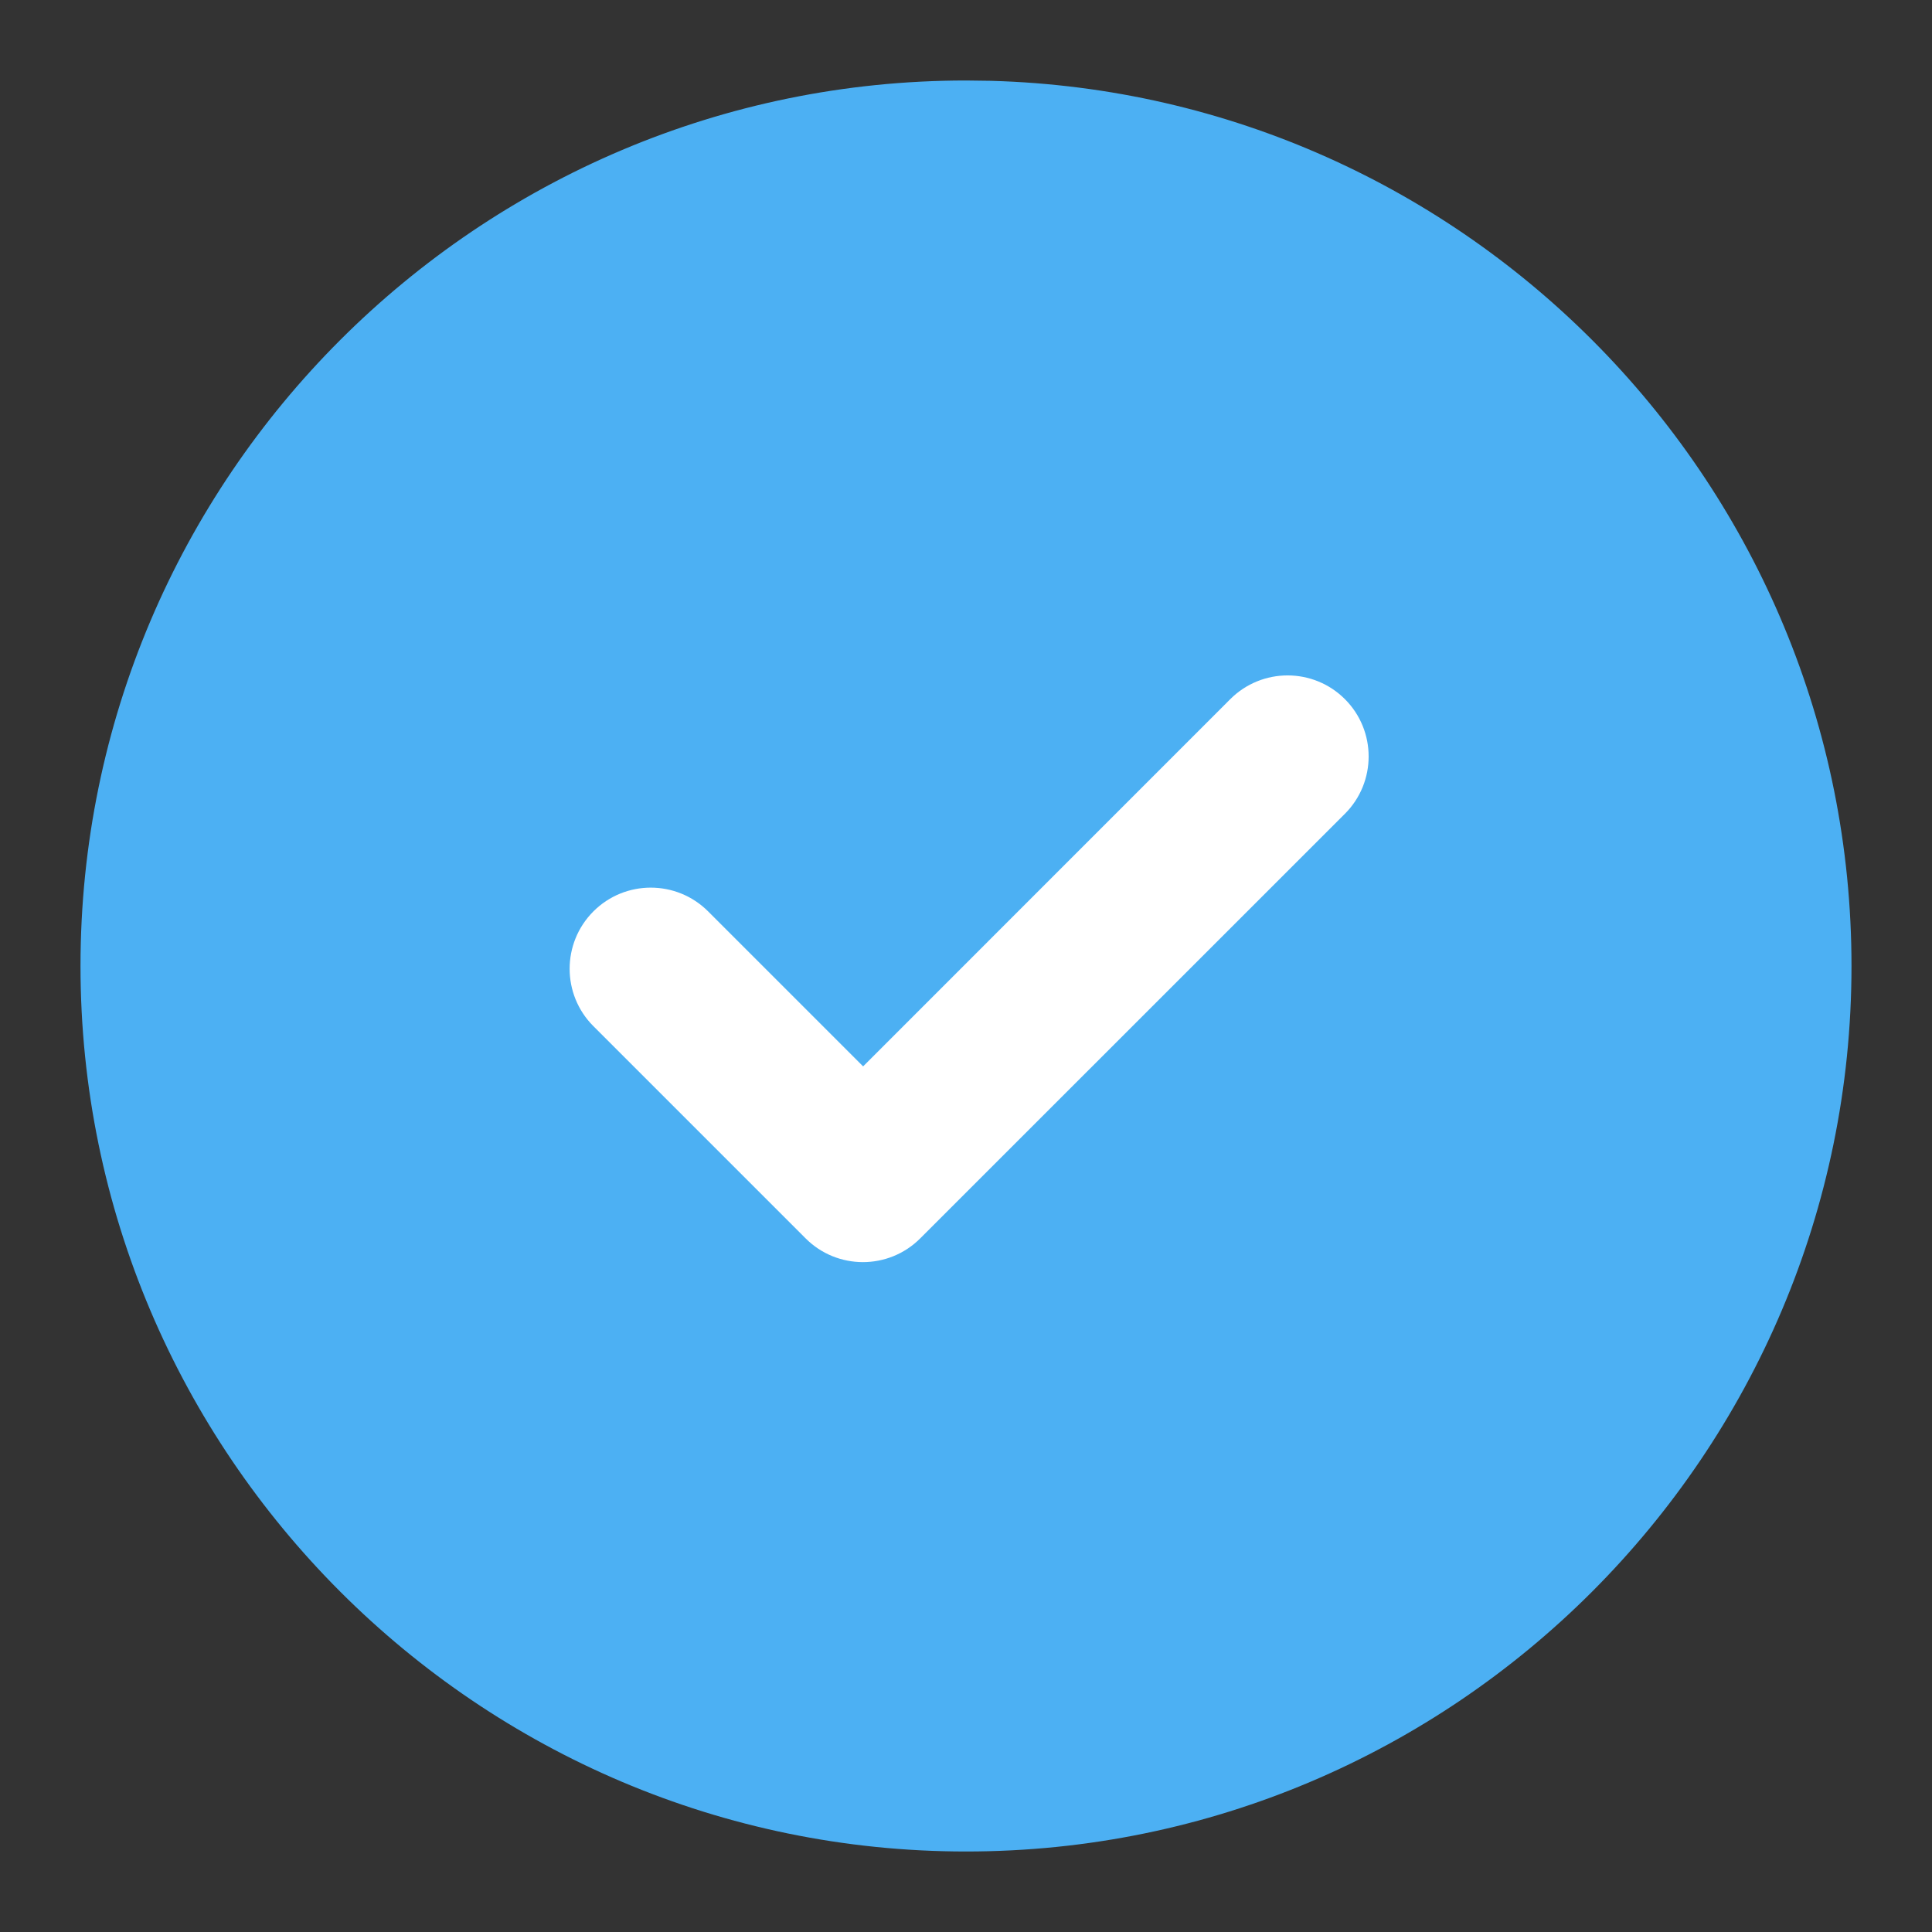
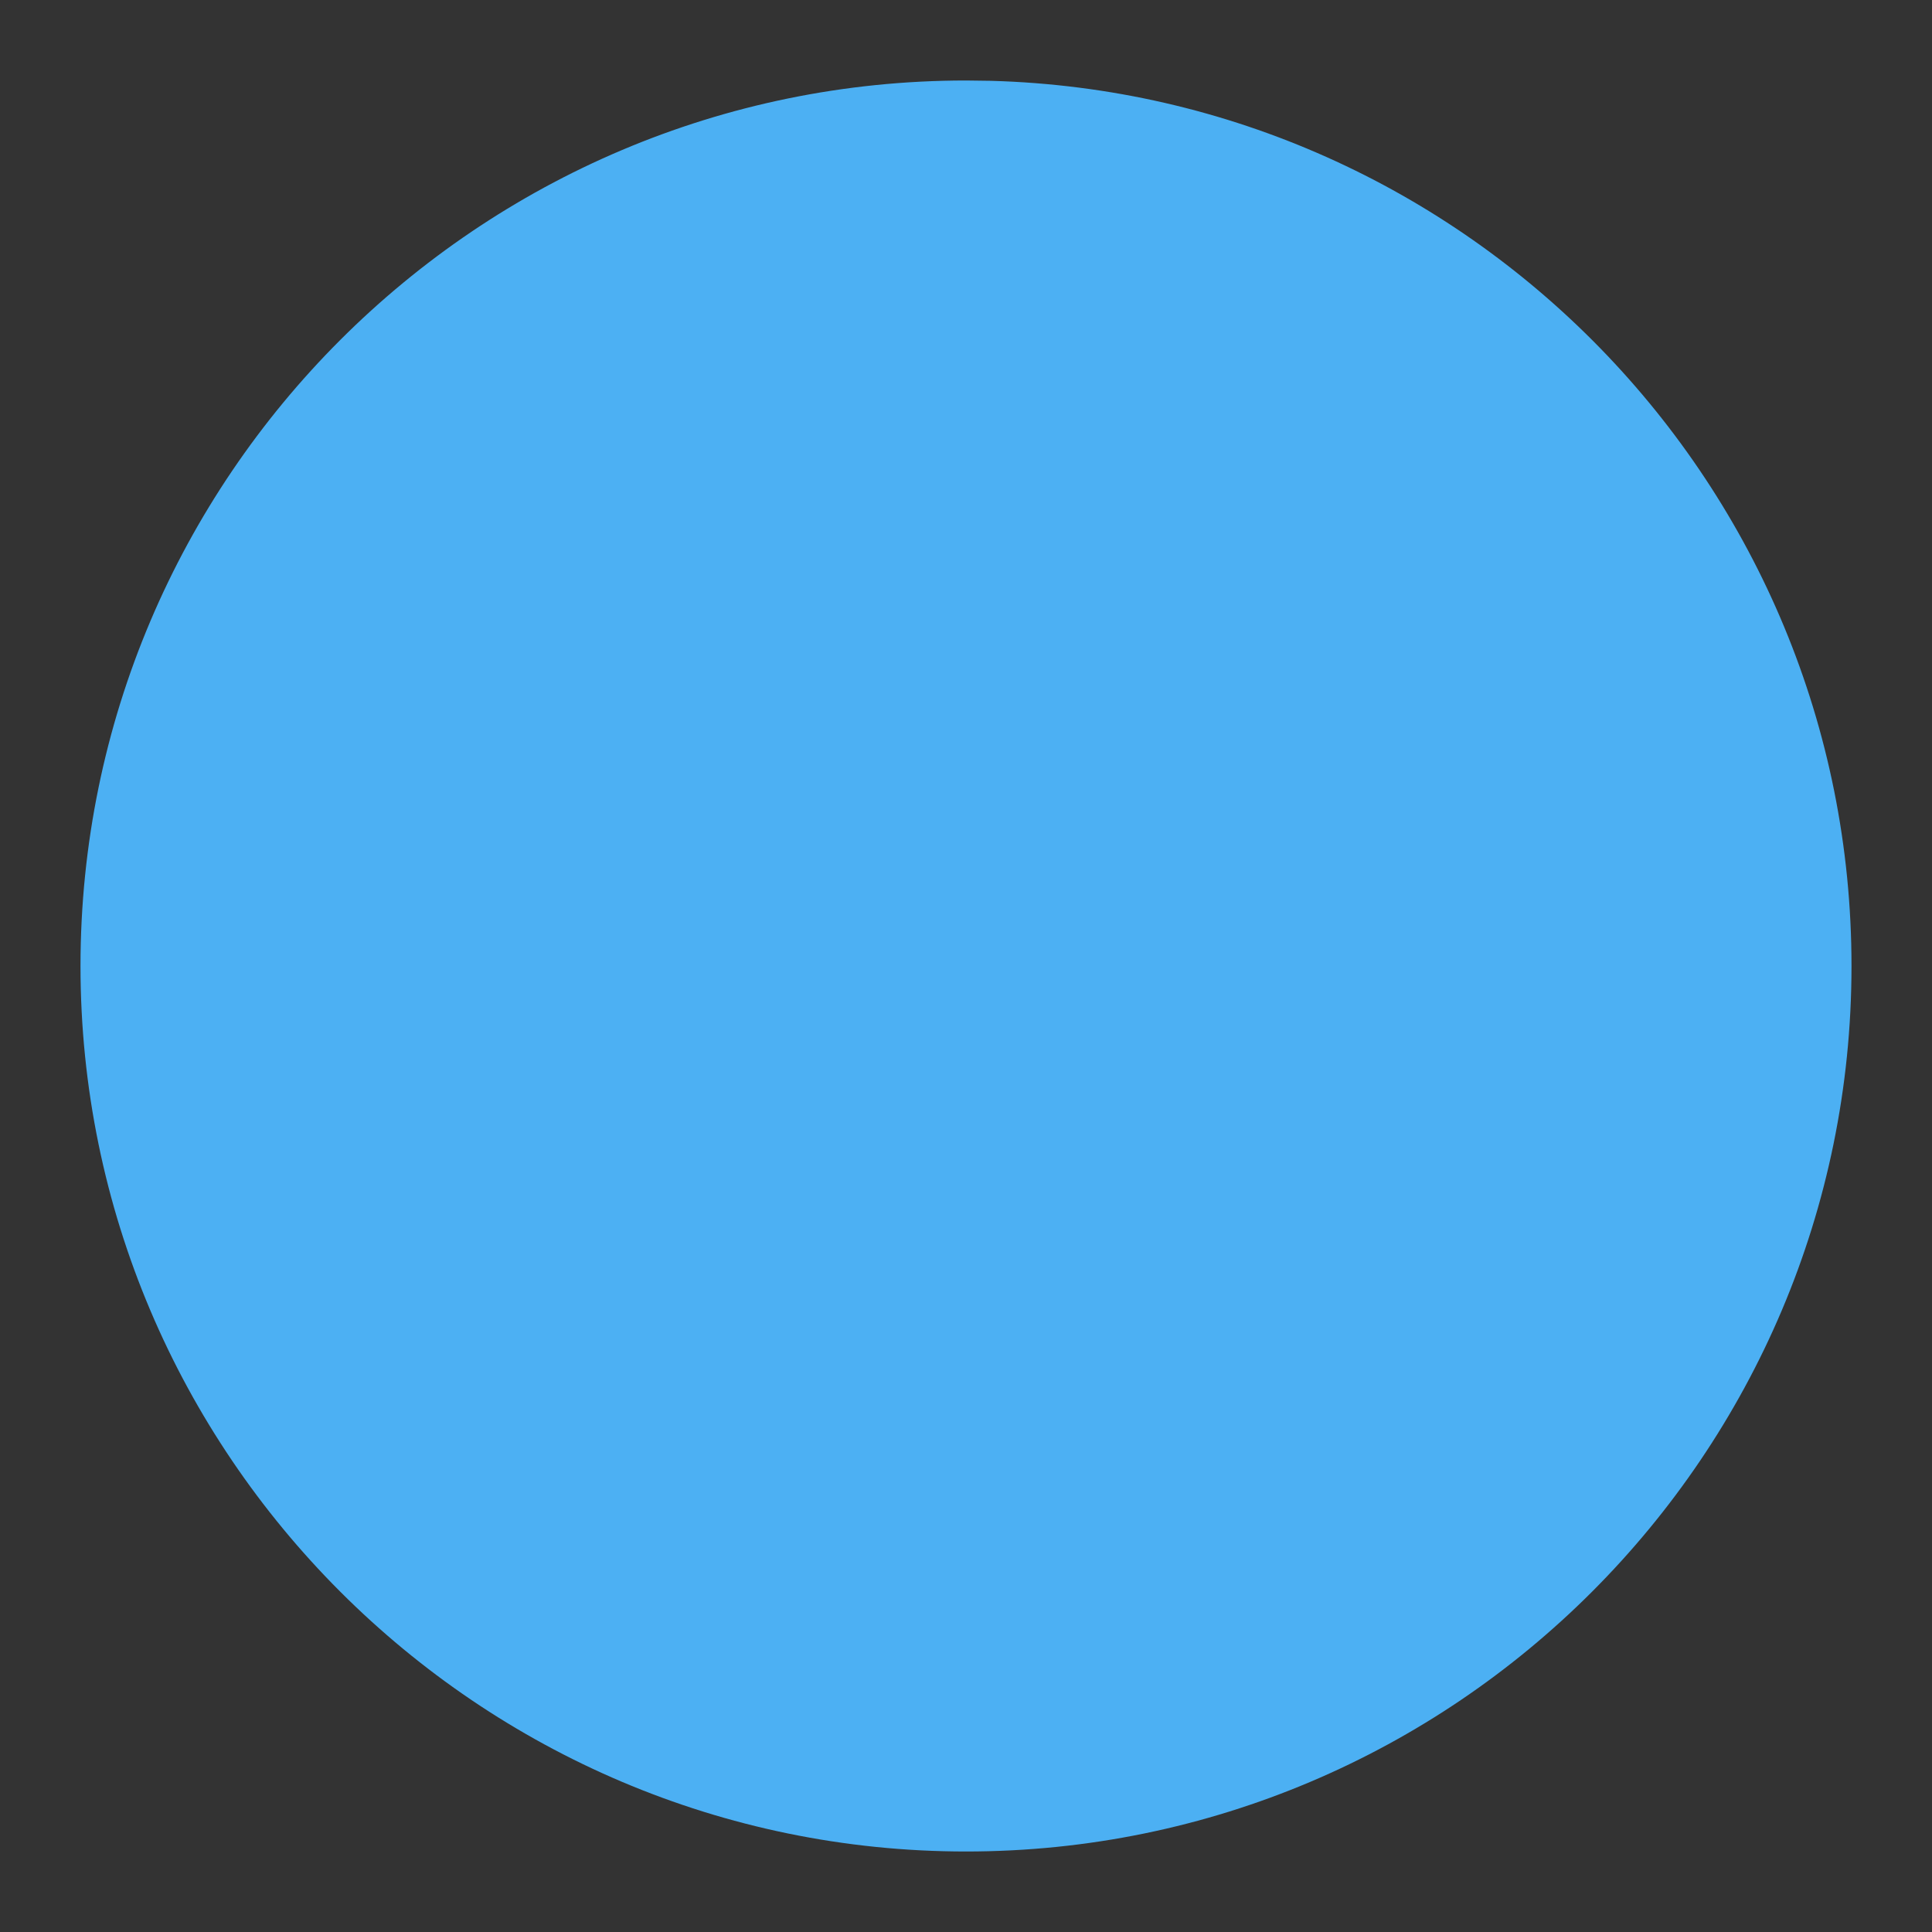
<svg xmlns="http://www.w3.org/2000/svg" width="24" height="24" fill="none" viewBox="0 0 24 24">
  <rect x="0" y="0" width="24" height="24" fill="#333333" stroke="none" />
  <path fill="url(#paint0_linear_21765_126674)" d="M12 1C5.939 1 1 5.928 1 12C1 18.061 5.939 23 12 23C18.072 23 23 18.061 23 12C23 6.031 18.238 1.167 12.308 1.004L12 1Z" />
-   <path fill="#fff" fill-rule="evenodd" d="M11.441 15.374C11.438 15.377 11.435 15.38 11.432 15.383C11.039 15.777 10.4 15.777 10.007 15.383L9.463 14.839L7.371 12.747C6.978 12.354 6.978 11.716 7.371 11.322C7.765 10.928 8.403 10.928 8.797 11.322L10.722 13.247L15.283 8.685C15.676 8.292 16.314 8.292 16.707 8.685C17.1 9.078 17.1 9.716 16.707 10.109L11.441 15.374Z" clip-rule="evenodd" />
  <defs>
    <linearGradient id="paint0_linear_21765_126674" x1="7.6" x2="21.936" y1="8.944" y2="10.462" gradientUnits="userSpaceOnUse">
      <stop stop-color="#4cb0f3" />
      <stop offset="1" stop-color="#4cb0f3" />
    </linearGradient>
  </defs>
</svg>